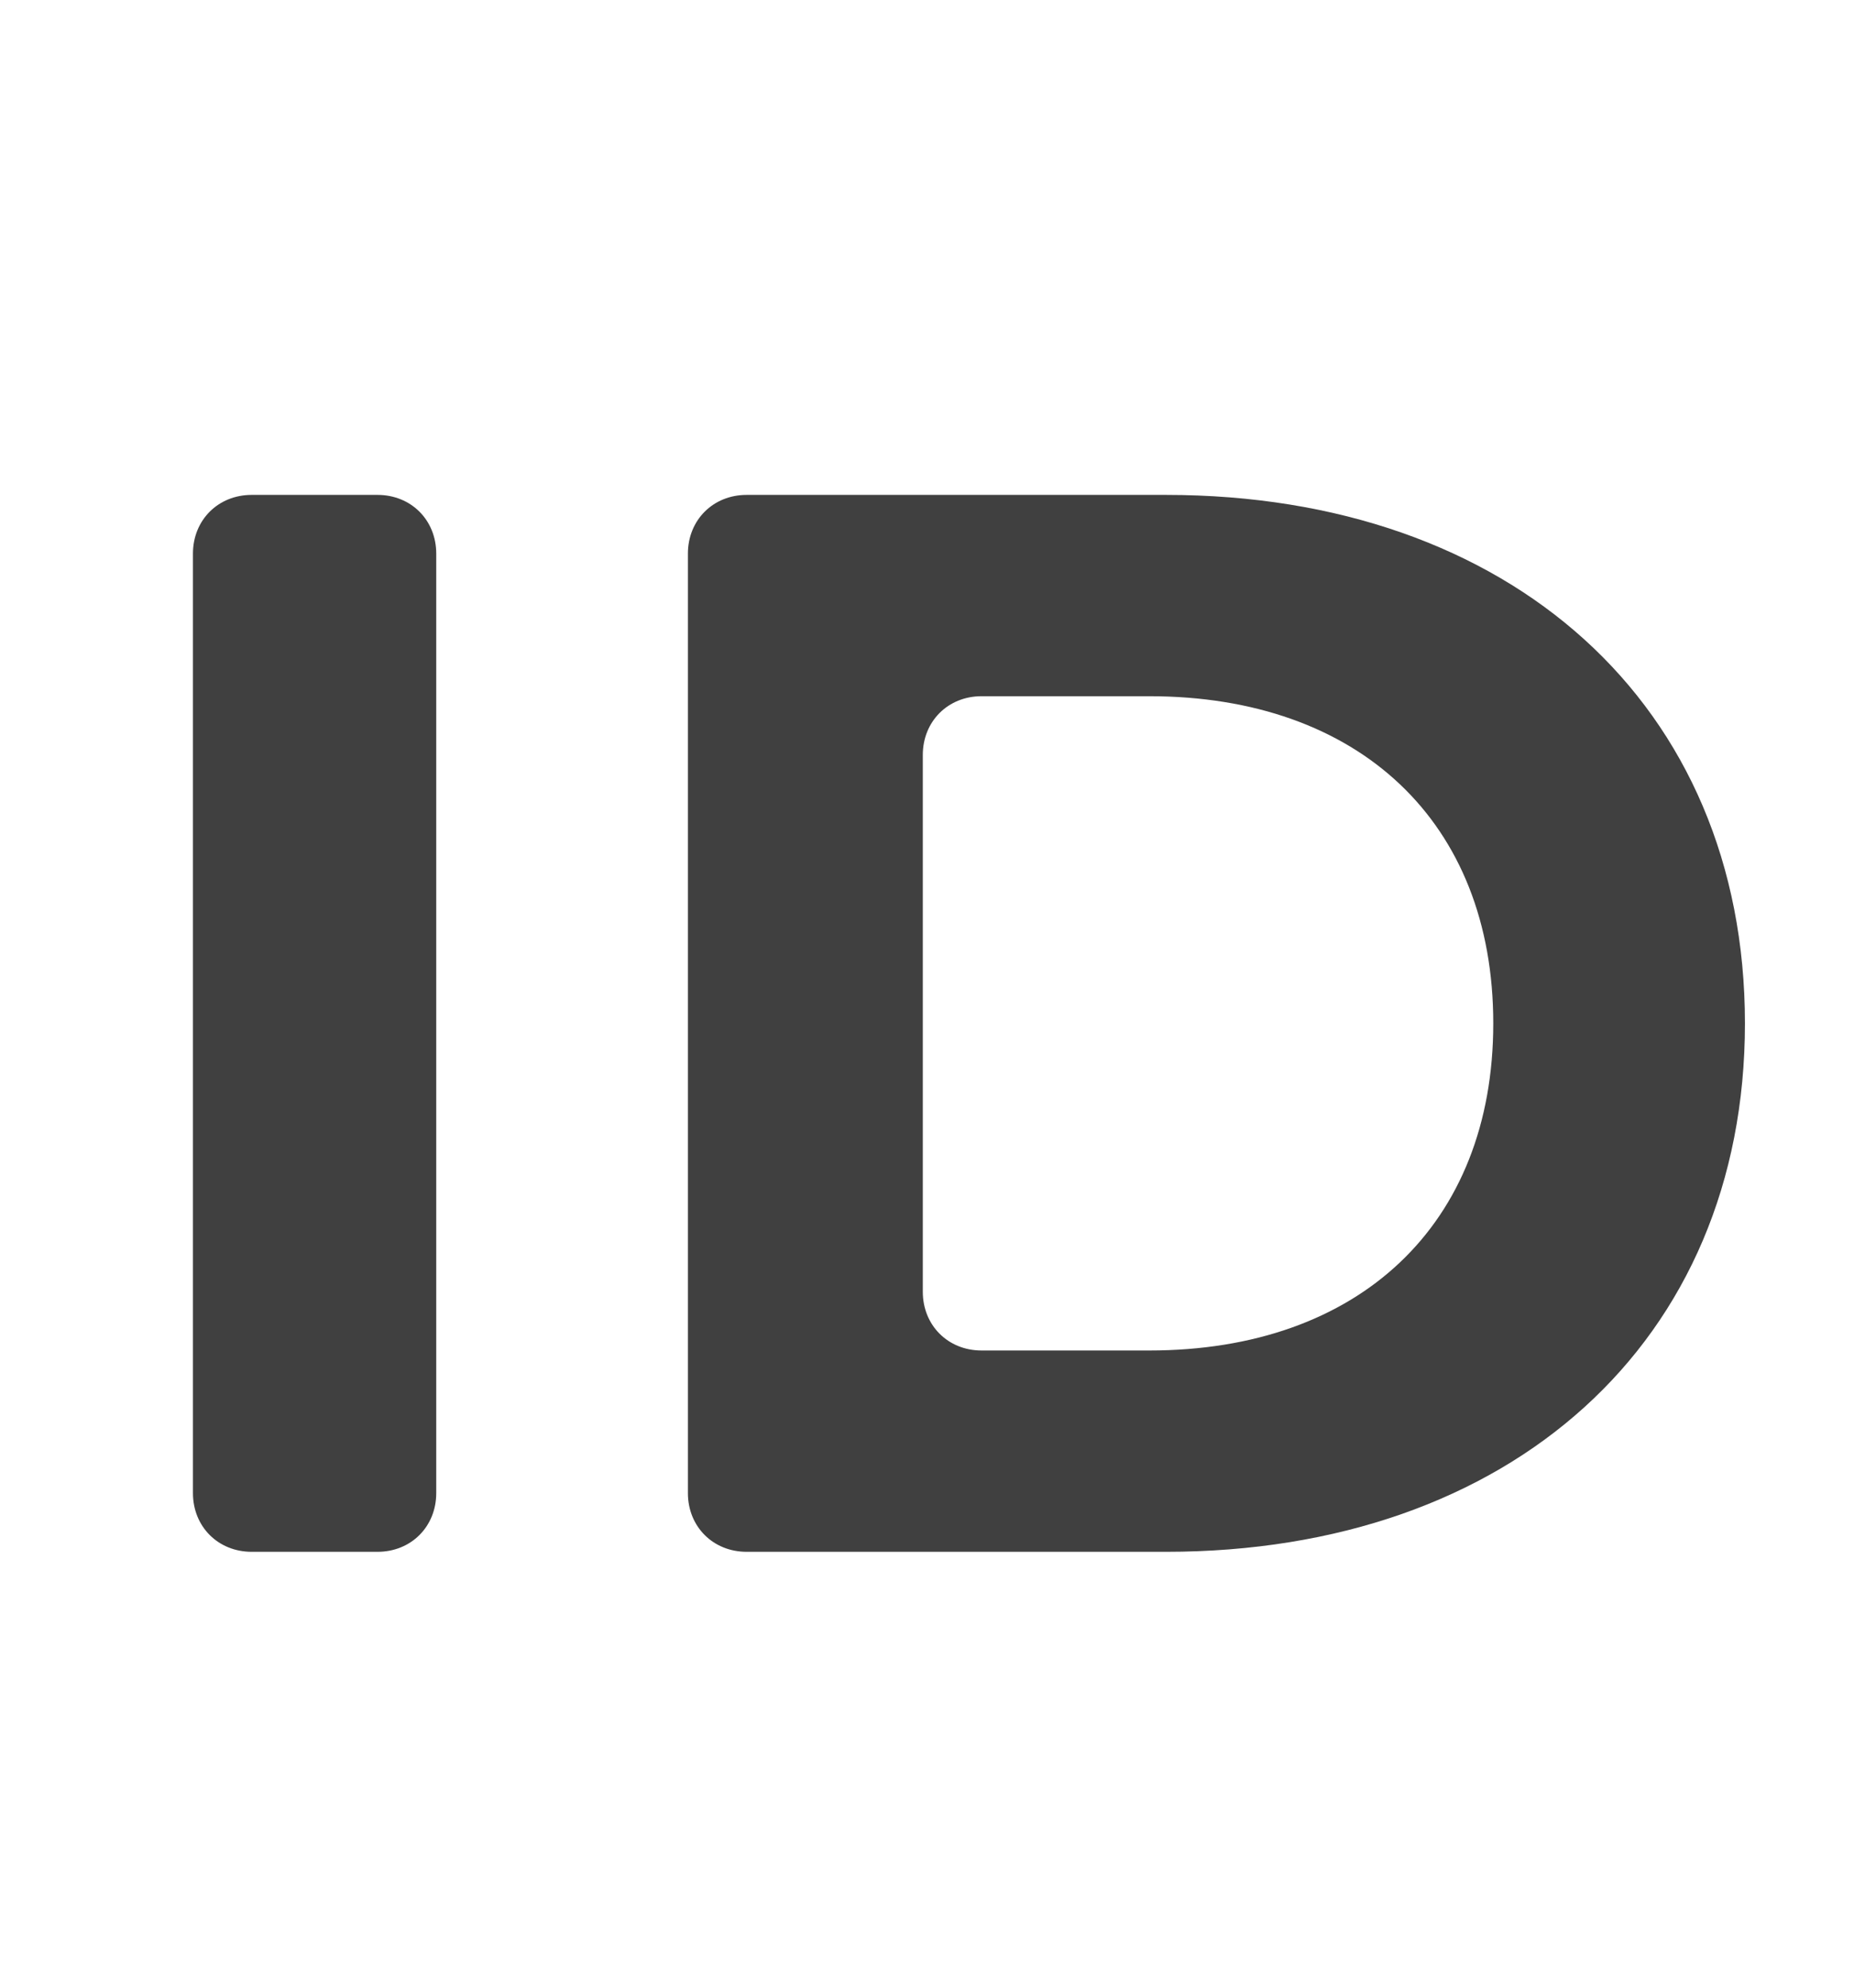
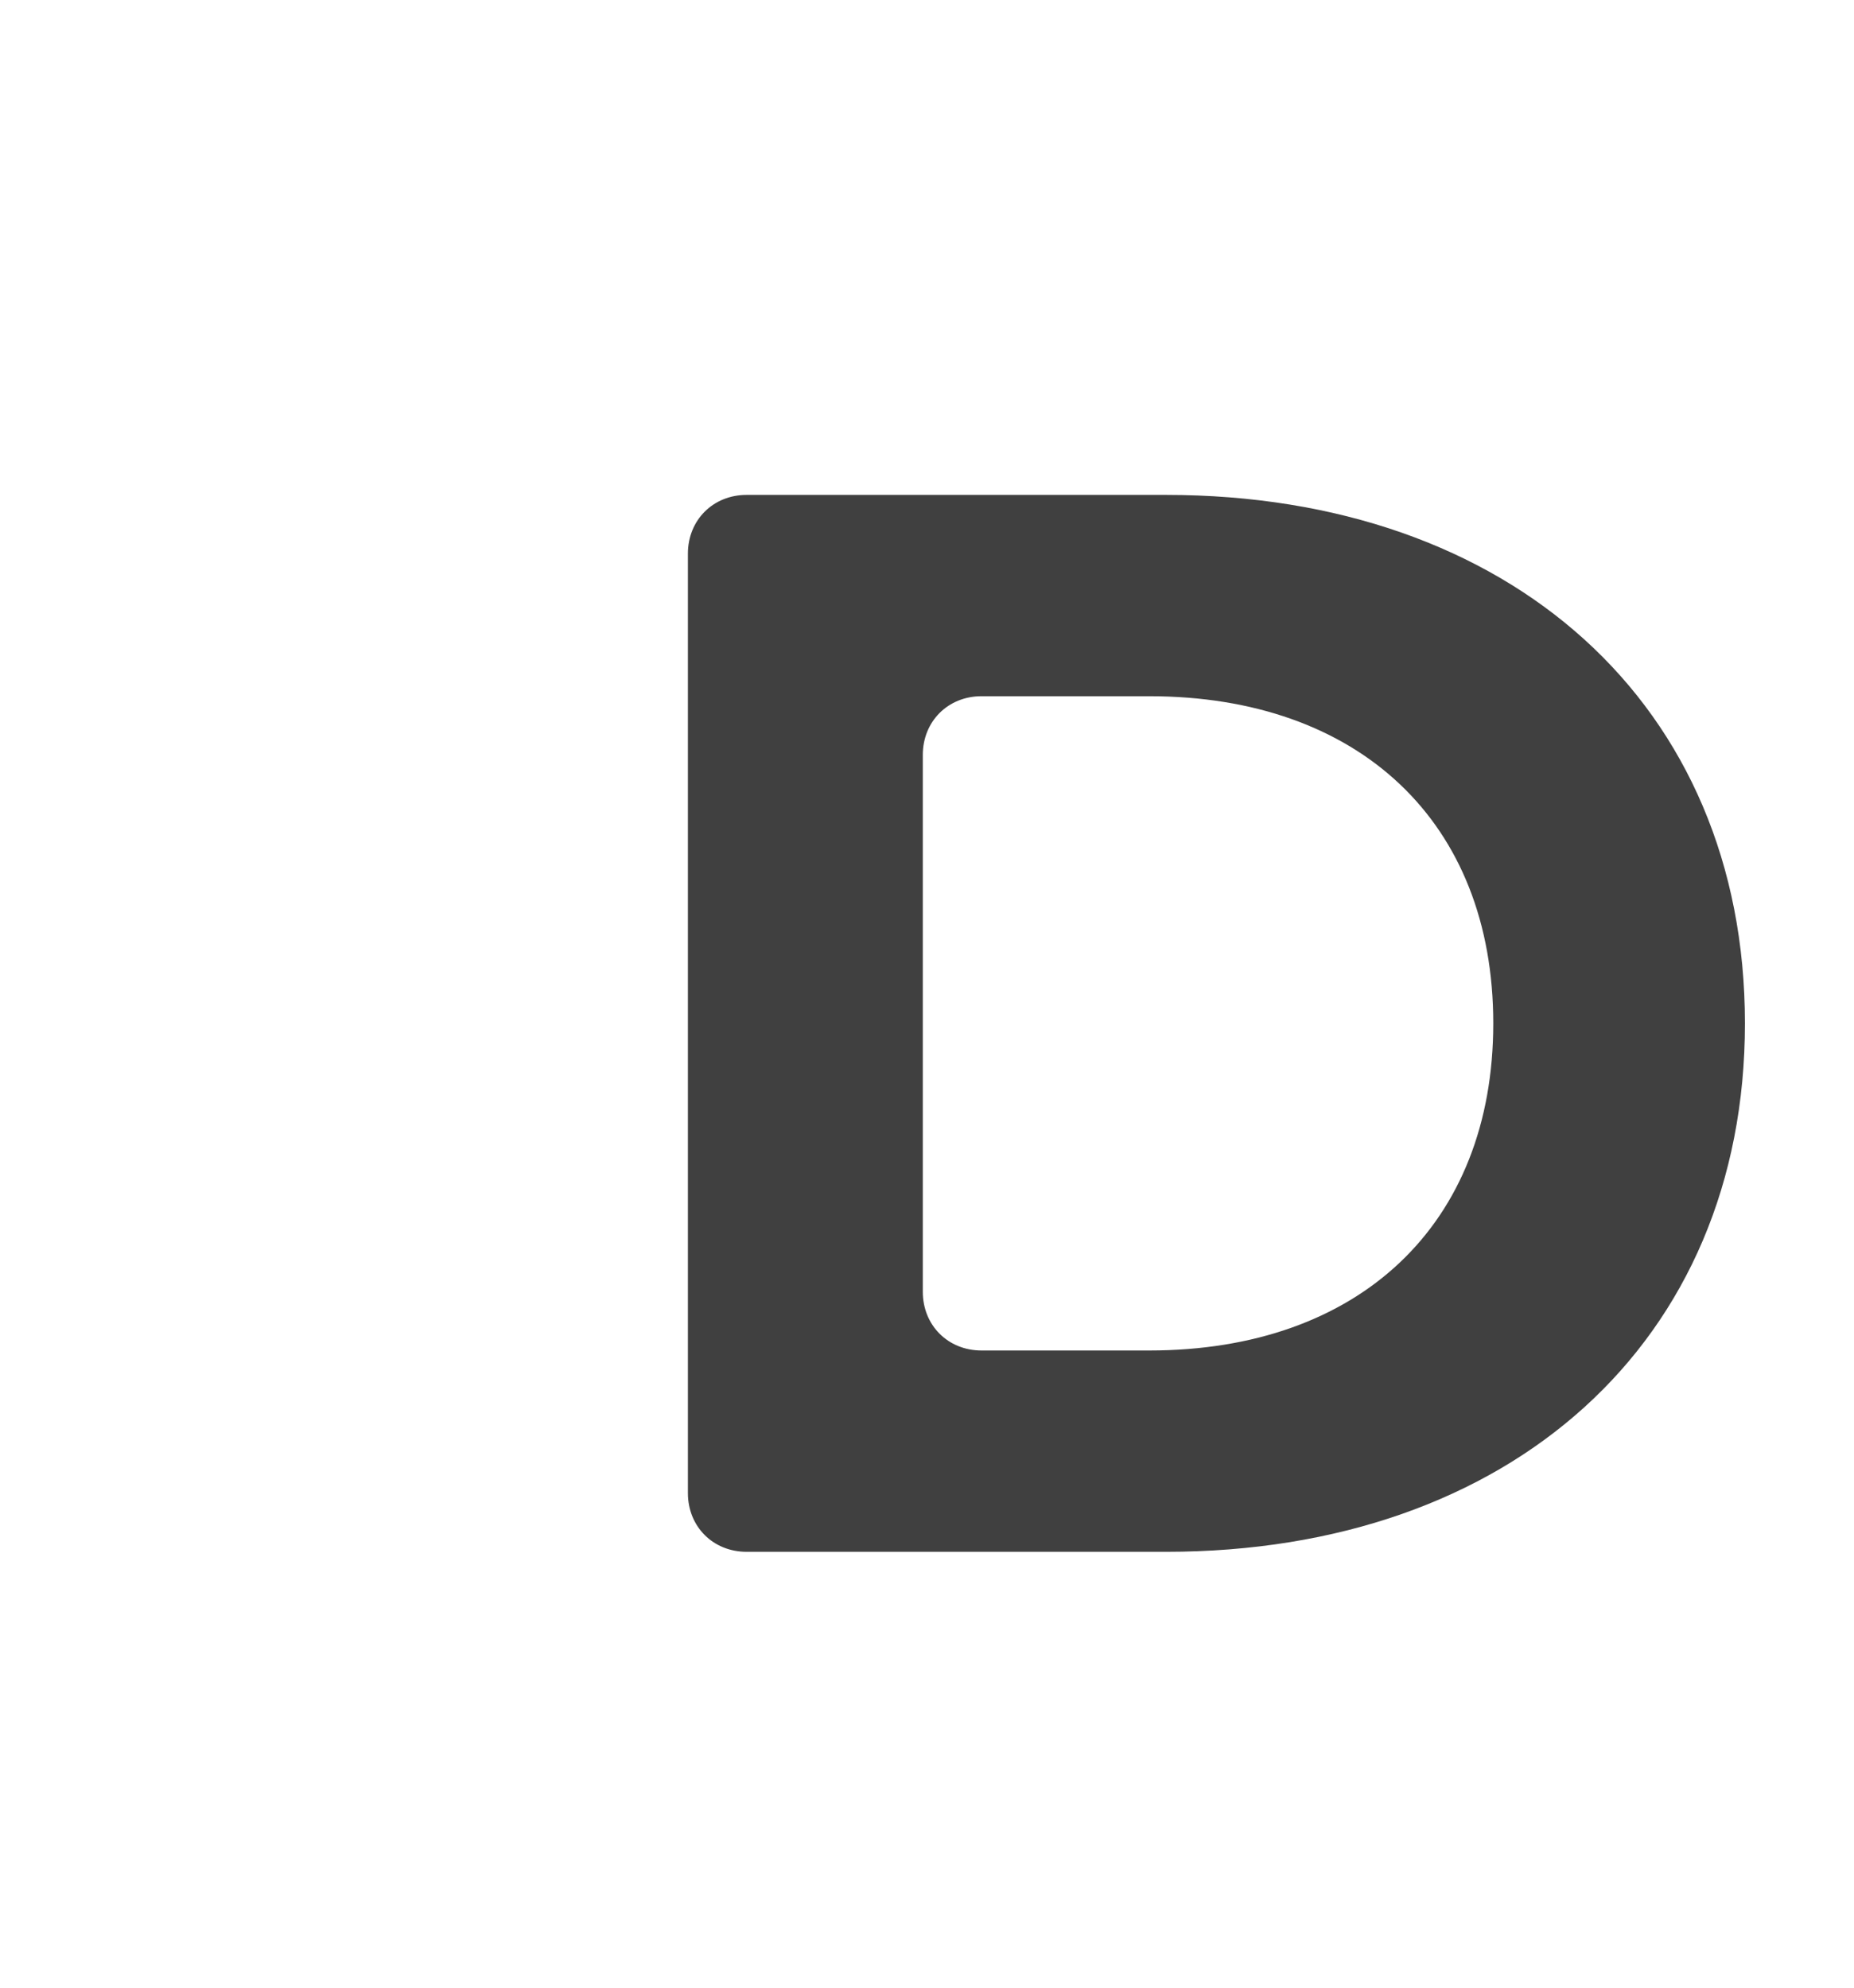
<svg xmlns="http://www.w3.org/2000/svg" id="Capa_1" data-name="Capa 1" version="1.1" viewBox="0 0 22.1 23.7">
  <defs>
    <style>
      .cls-1 {
        fill: #404040;
        stroke-width: 0px;
      }
    </style>
  </defs>
-   <path class="cls-1" d="M3,5.9h1.5c.4,0,.7.3.7.7v11.2c0,.4-.3.7-.7.7h-1.5c-.4,0-.7-.3-.7-.7V6.6c0-.4.3-.7.7-.7Z" />
  <path class="cls-1" d="M8.2,6.6c0-.4.3-.7.7-.7h5c4.1,0,6.9,2.5,6.9,6.3s-2.8,6.3-6.9,6.3h-5c-.4,0-.7-.3-.7-.7V6.6ZM13.7,16.1c2.5,0,4.1-1.5,4.1-3.9s-1.6-3.9-4.1-3.9h-2c-.4,0-.7.3-.7.7v6.4c0,.4.3.7.7.7h2Z" />
</svg>